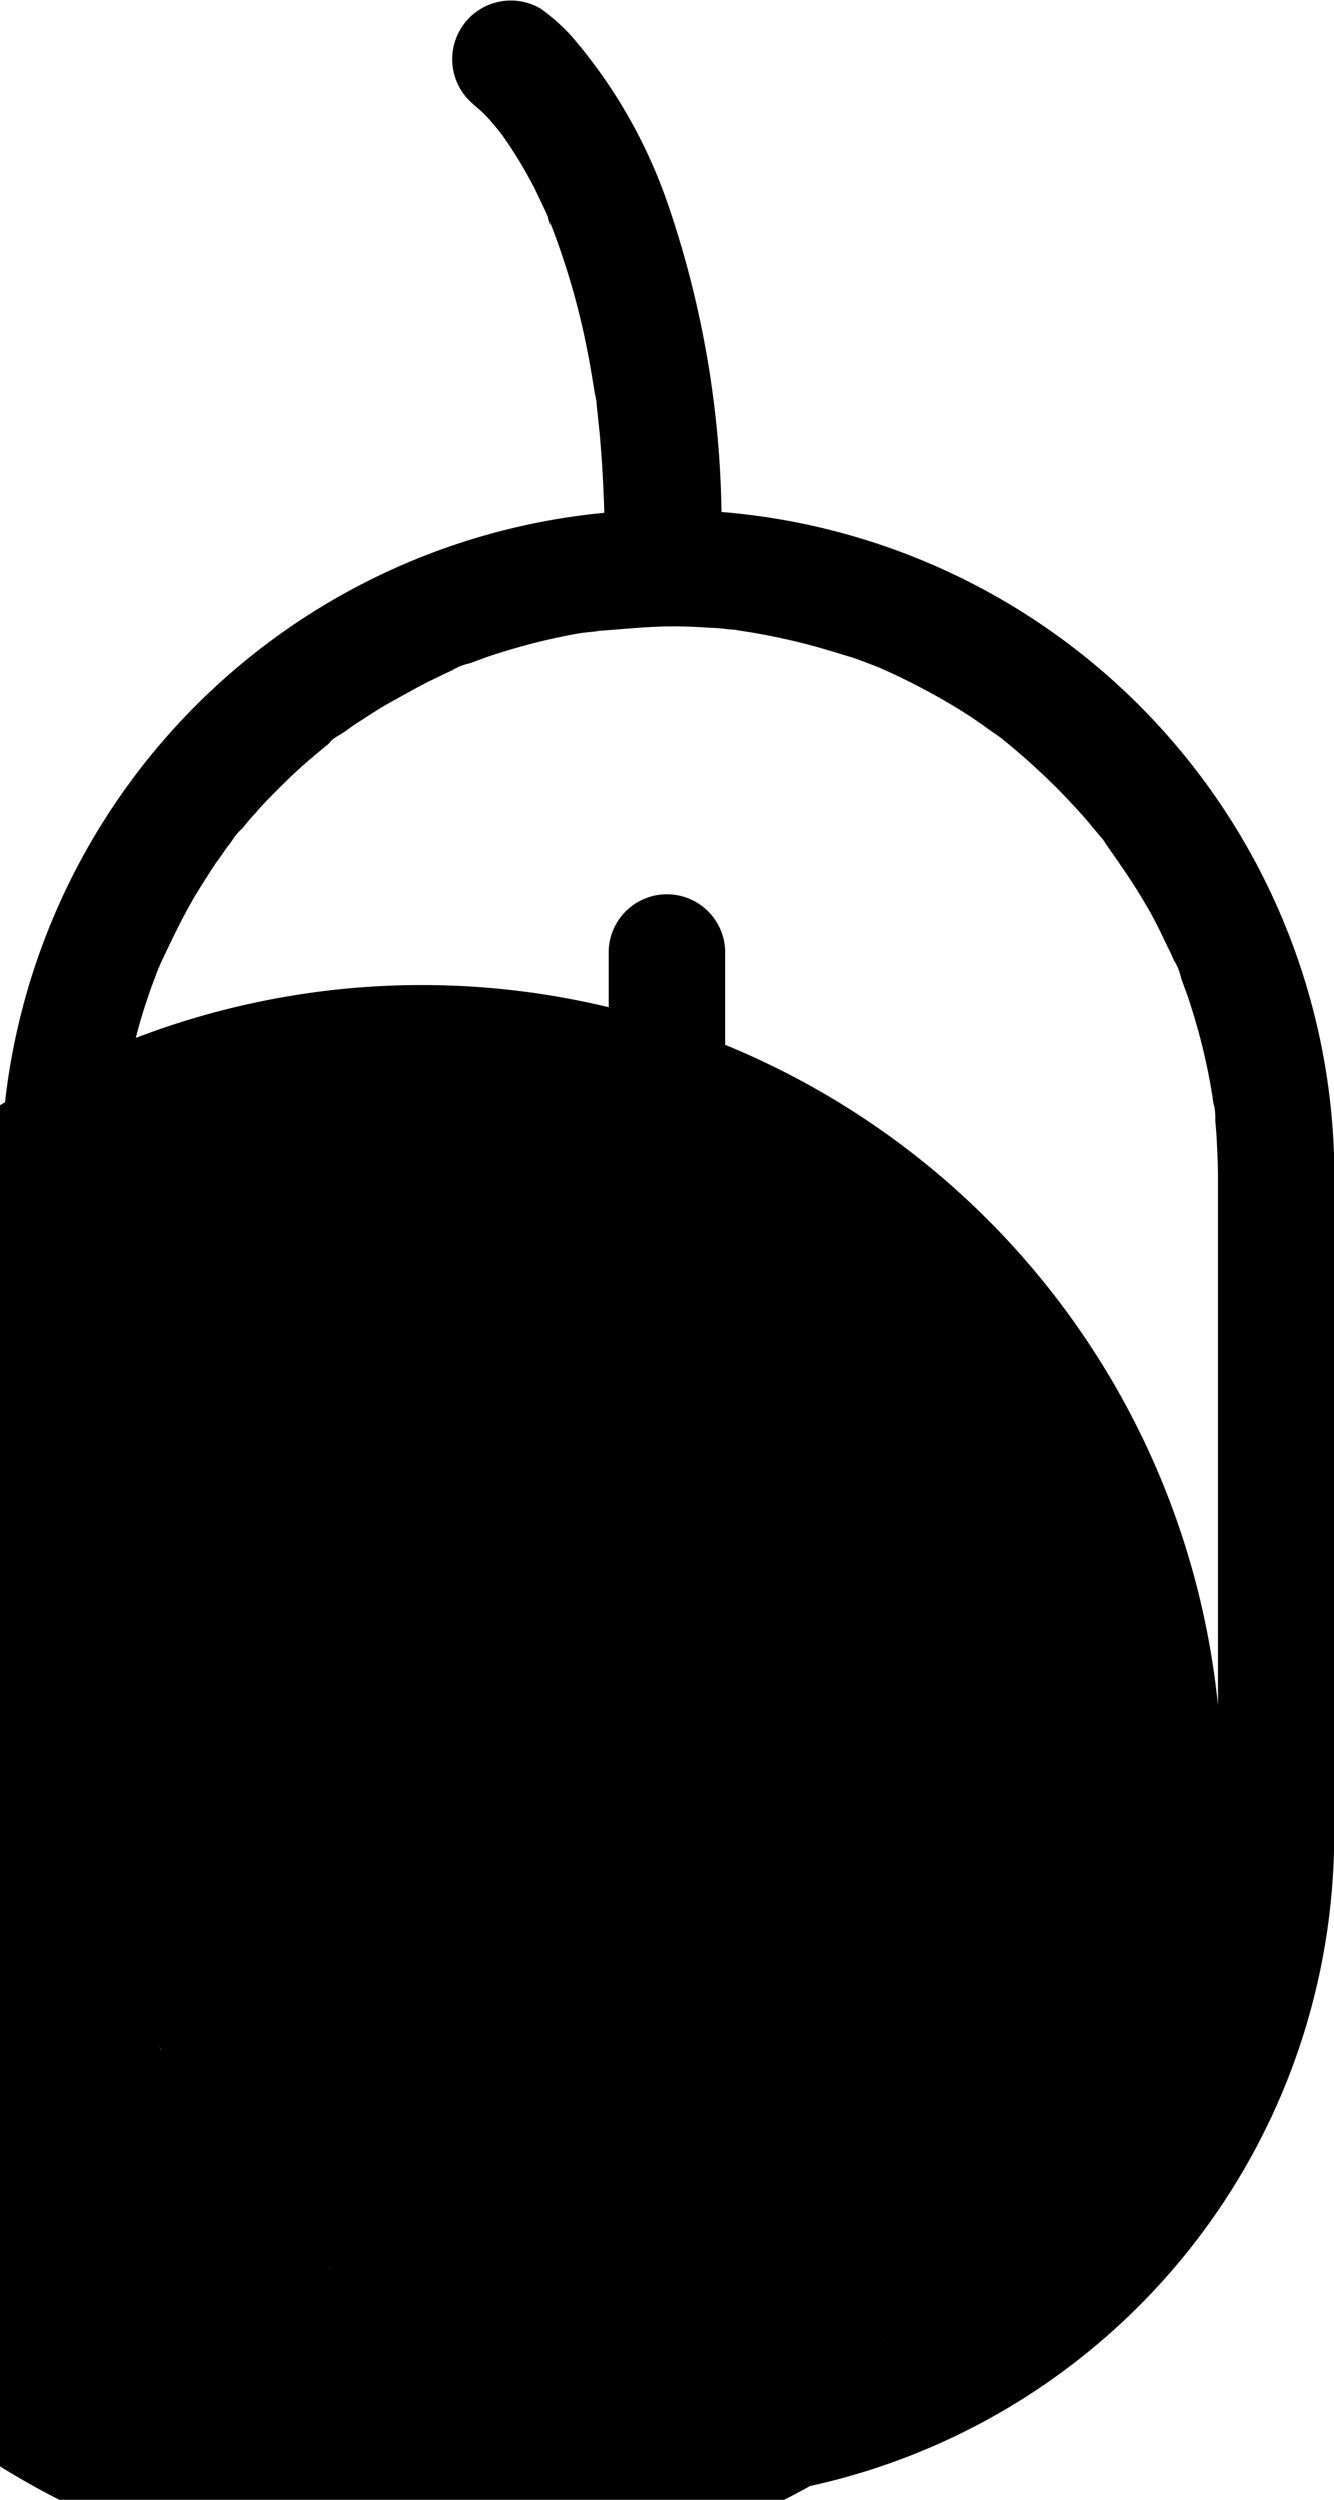
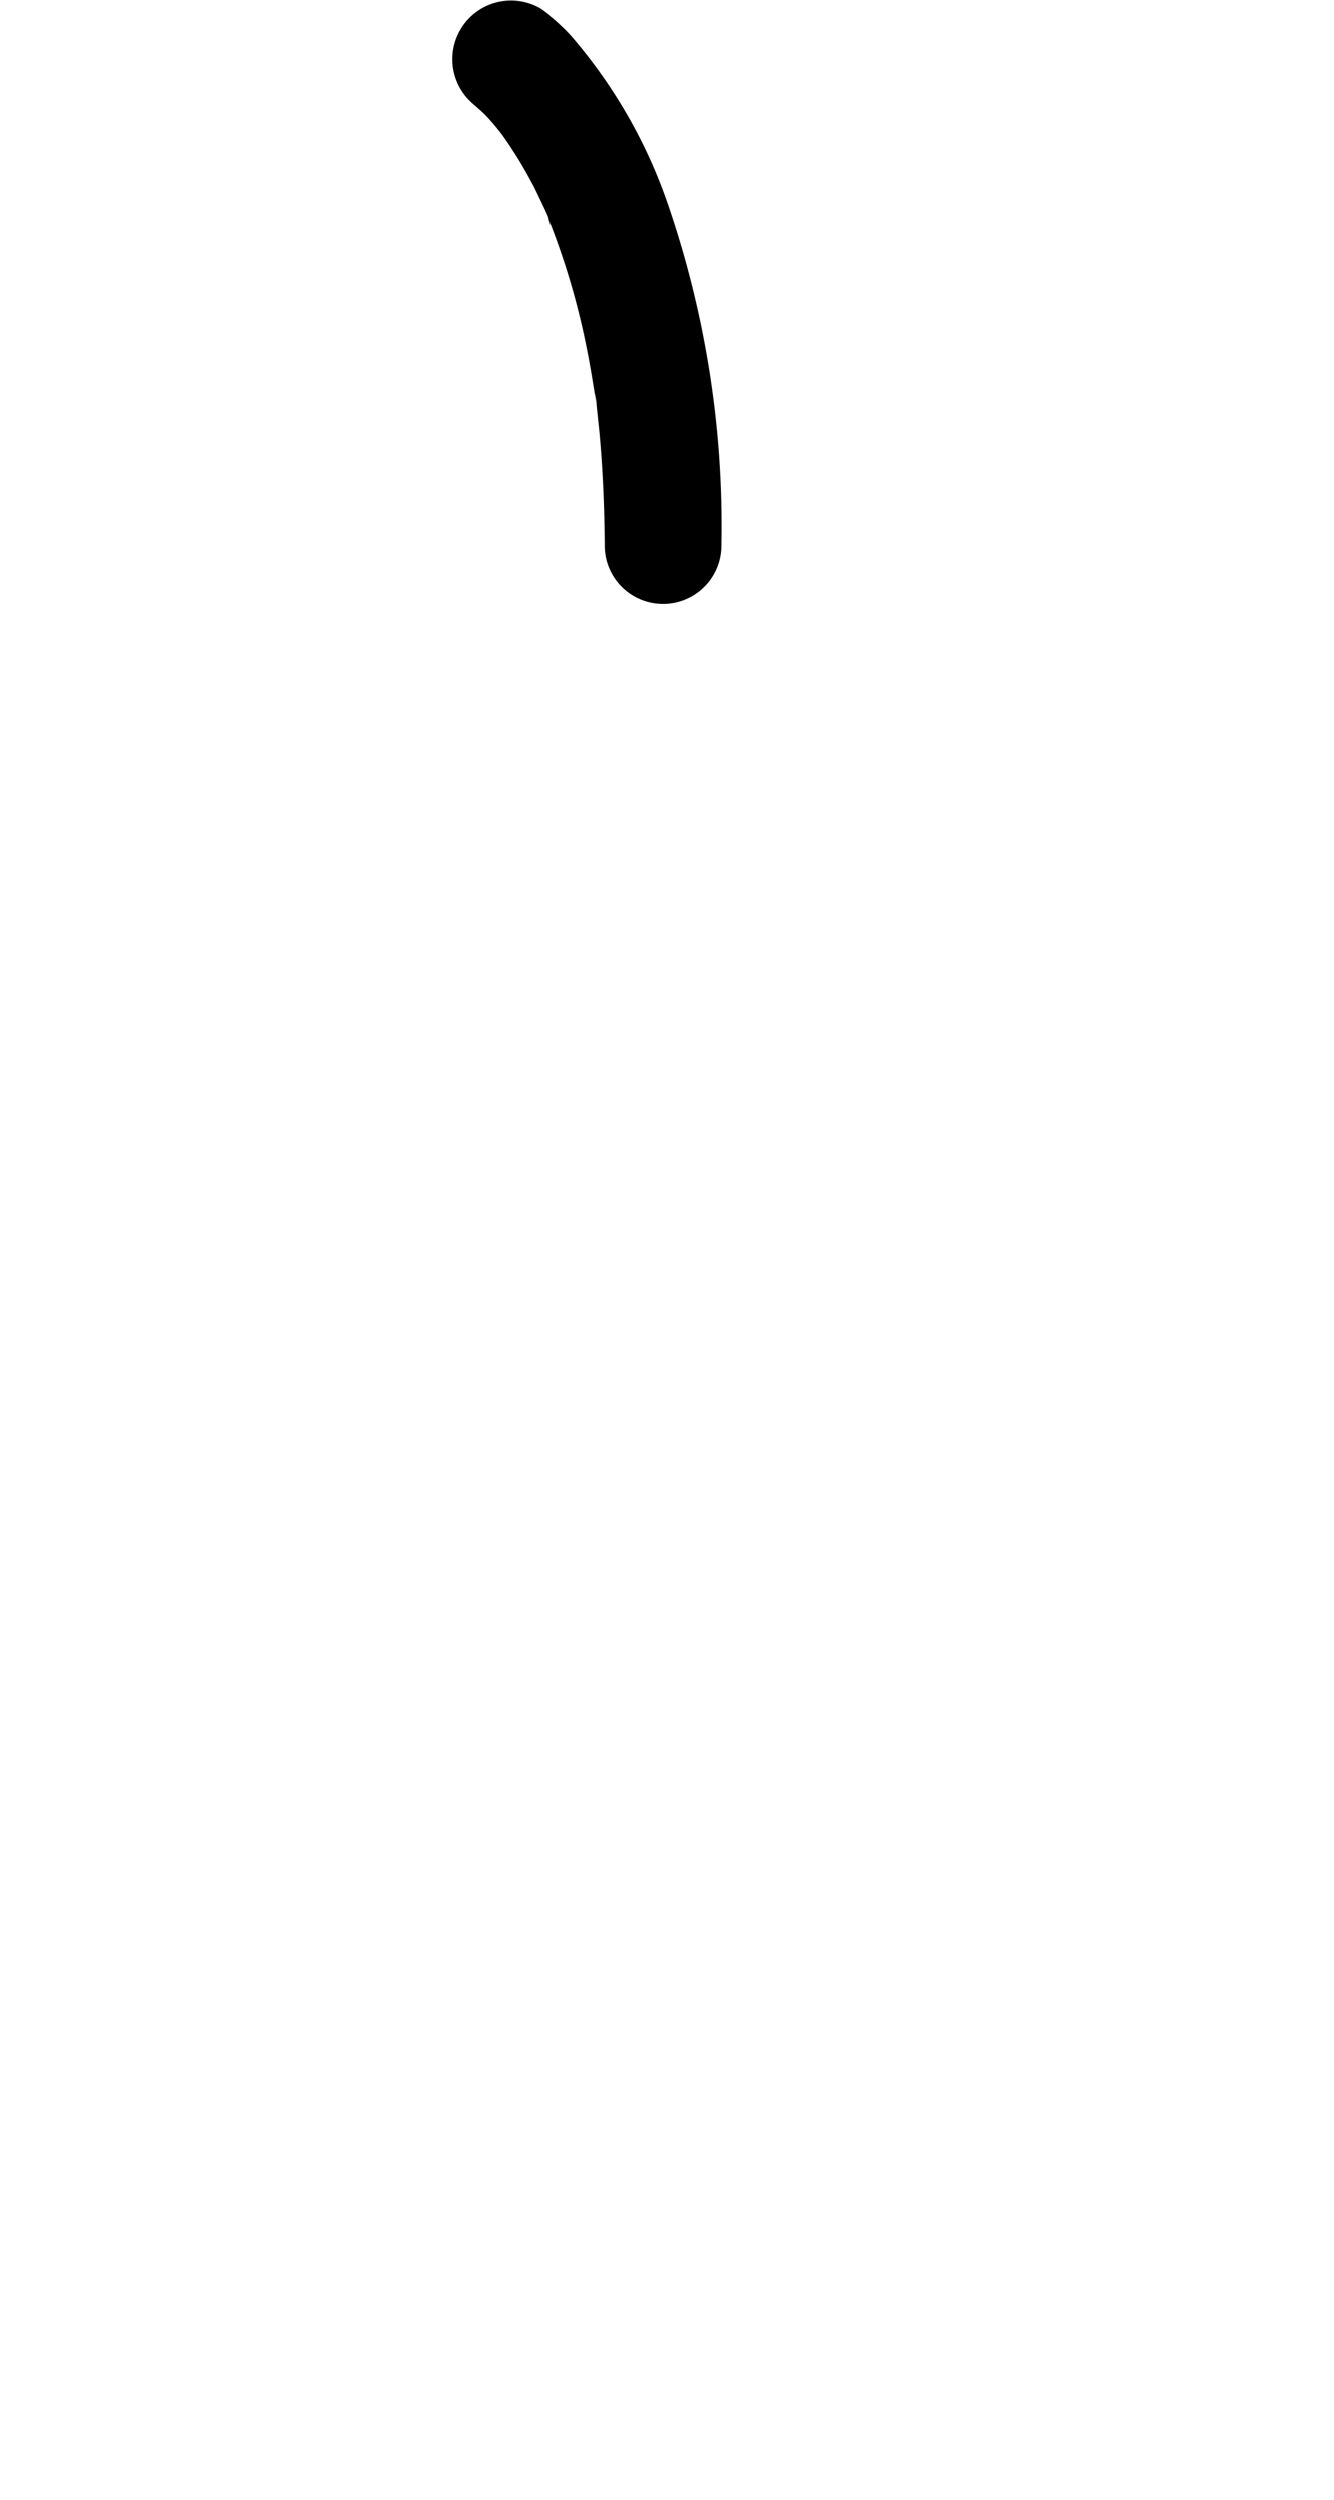
<svg xmlns="http://www.w3.org/2000/svg" width="13.324" height="24.951" viewBox="0 0 13.324 24.951">
  <defs>
    <style>
            .prefix__cls-1{fill:#000}
        </style>
  </defs>
  <g id="prefix__noun_Mouse_1788594" transform="translate(-284.494 -83.205)">
    <g id="prefix__Group_641" data-name="Group 641" transform="translate(284.494 83.205)">
      <g id="prefix__Group_636" data-name="Group 636" transform="translate(0 5.088)">
        <g id="prefix__Group_635" data-name="Group 635">
-           <path id="prefix__Path_653" d="M296.654 271.411c0 .137-.006.273-.015.407-.006.067-.009.134-.017.2 0 .026-.006.052-.009.081l-.009.078a7.993 7.993 0 1 0-.02.122c-.012.064-.023.131-.038.195-.026.128-.058.256-.093.384s-.073.25-.116.372c-.02.055-.038.111-.061.166l-.035.09c-.006.017-.015.035-.02.055l.02-.049a1.359 1.359 0 0 1-.163.349c-.058.113-.119.227-.183.337s-.134.218-.2.323c-.029.044-.058.084-.087.125l-.067.093-.023.032.02-.026a1.166 1.166 0 0 1-.233.279c-.087.1-.18.2-.273.291s-.174.169-.265.247c-.044.038-.087.076-.131.11l-.087.073c-.009.009-.02.015-.029.023l.026-.02a.66.66 0 0 1-.154.113c-.047.032-.093.067-.142.1-.11.076-.224.145-.34.212-.1.058-.2.113-.3.166-.058.029-.116.058-.174.084-.029.015-.058.026-.087.041l-.052.023.032-.015a1.1 1.1 0 0 1-.326.125c-.137.047-.273.09-.41.125-.113.032-.23.058-.346.081-.064.015-.131.026-.195.038l-.1.017c-.02 0-.16.017-.061.009s-.029 0-.041.006l-.081.009-.2.017c-.142.009-.285.015-.427.015s-.259-.006-.387-.015c-.067-.006-.134-.009-.2-.017l-.081-.009-.079-.009c.081.012.1.015.055.009a6.416 6.416 0 0 1-.773-.163c-.119-.032-.238-.07-.355-.111-.061-.02-.122-.044-.183-.067a.76.76 0 0 1-.073-.029c-.023-.009-.047-.02-.073-.029l.067.029a.79.79 0 0 1-.177-.079c-.058-.026-.116-.055-.174-.084-.113-.058-.227-.119-.337-.183s-.218-.134-.323-.2c-.052-.035-.1-.073-.157-.11-.02-.015-.041-.029-.061-.047s-.041-.029-.061-.047l.058.044a.638.638 0 0 1-.148-.119c-.049-.041-.1-.081-.145-.125-.1-.084-.186-.172-.276-.262s-.177-.183-.259-.279c-.038-.044-.076-.087-.11-.131l-.061-.073-.035-.044.032.044a.752.752 0 0 1-.113-.154c-.038-.052-.073-.1-.108-.157-.07-.108-.14-.215-.2-.326s-.119-.212-.174-.32c-.026-.052-.052-.1-.076-.157-.017-.035-.032-.07-.049-.1a.175.175 0 0 1-.015-.035c-.026-.058-.02-.047.015.032a.542.542 0 0 1-.07-.18c-.02-.055-.041-.111-.058-.166-.044-.128-.084-.259-.119-.393s-.061-.241-.087-.363c-.012-.058-.023-.116-.032-.174-.006-.038-.015-.078-.02-.119s-.009-.166 0 0c-.012-.256-.047-.512-.049-.768v-6.6c0-.122.006-.244.015-.366.006-.067.009-.134.017-.2 0-.032.006-.067.012-.1.017-.154-.017.1 0-.023a6.673 6.673 0 0 1 .16-.753c.032-.119.07-.238.111-.355.02-.061.044-.122.067-.183a.741.741 0 0 1 .029-.073c.009-.023.02-.047.029-.073-.032.073-.038.09-.02.049.11-.233.218-.462.349-.686.061-.1.128-.206.195-.308.035-.052.073-.1.11-.157.015-.02.029-.041.047-.061s.029-.041.047-.061l-.044.058a.637.637 0 0 1 .119-.148c.041-.049.081-.1.125-.145.084-.1.172-.186.262-.276s.183-.177.279-.259c.047-.041.1-.084.145-.122.02-.017.041-.032.058-.049l.061-.047-.058.044c.026-.044.11-.081.154-.113s.1-.073.157-.108c.108-.07.215-.14.326-.2s.224-.125.337-.183l.157-.076.087-.041.052-.023c.041-.017.023-.012-.049.02a.612.612 0 0 1 .18-.07l.183-.067q.183-.061.375-.113c.128-.035.256-.064.384-.09.058-.012.116-.023.174-.032s.279-.026.1-.017c.27-.015.538-.049.811-.049.128 0 .259.006.387.015.061 0 .122.009.18.015.041 0 .078.009.119.015.119.012-.125-.02 0 0a6.419 6.419 0 0 1 .773.166c.113.032.224.067.334.1.061.02.122.044.183.067l.09.035c.14.055-.087-.041.02.009a6.586 6.586 0 0 1 .683.352c.1.058.195.119.291.186.052.035.1.073.157.11.026.017.052.038.076.055.119.087-.073-.061.017.015a6.874 6.874 0 0 1 .552.5c.084.087.166.174.247.265.041.047.084.1.122.145.017.02.032.041.049.058s.032.041.047.061c-.049-.061-.058-.076-.032-.041.145.209.294.416.422.637.061.1.119.212.172.323l.084.174c.012.023.02.047.032.07s.02.047.032.07l-.029-.067a.583.583 0 0 1 .07.18l.067.183q.061.183.113.375c.035.128.064.256.09.384.012.064.026.131.035.195a.731.731 0 0 1 .012.078c0 .026.009.052.012.078a.672.672 0 0 0-.012-.076.635.635 0 0 1 .023.2c.006.067.012.134.015.2.006.122.012.244.012.366v6.551a.582.582 0 0 0 1.163 0v-3.141-3.4a6.66 6.66 0 0 0-13.27-.826 11.048 11.048 0 0 0-.052 1.387v5.827a7.016 7.016 0 0 0 .355 2.3 6.659 6.659 0 0 0 12.965-2.149.58.58 0 0 0-1.16 0z" class="prefix__cls-1" data-name="Path 653" transform="translate(-284.494 -258.208)" />
-         </g>
+           </g>
      </g>
      <g id="prefix__Group_638" data-name="Group 638" transform="translate(6.08 8.902)">
        <g id="prefix__Group_637" data-name="Group 637">
-           <path id="prefix__Path_654" d="M493.6 389.964v2.71a.582.582 0 0 0 1.163 0v-2.71a.582.582 0 0 0-1.163 0z" class="prefix__cls-1" data-name="Path 654" transform="translate(-493.6 -389.382)" />
-         </g>
+           </g>
      </g>
      <g id="prefix__Group_640" data-name="Group 640" transform="translate(4.528)">
        <g id="prefix__Group_639" data-name="Group 639">
          <path id="prefix__Path_655" d="M440.522 84.3c-.236-.177-.032-.017.035.052s.108.122.16.186c.07.084-.1-.137-.035-.047.015.023.032.044.049.067.035.049.07.1.1.148.079.119.148.244.215.369l.1.209c.017.035.032.073.049.108.023.052.02.116-.015-.038.006.026.023.052.032.079a7.36 7.36 0 0 1 .372 1.291c.029.145.052.294.076.439.017.1 0-.012 0-.029.009.049.012.1.017.151l.026.247c.035.381.049.762.052 1.143a.582.582 0 0 0 1.163 0 9.9 9.9 0 0 0-.538-3.446 5.1 5.1 0 0 0-.96-1.666 1.917 1.917 0 0 0-.305-.27.585.585 0 0 0-.6 1.006z" class="prefix__cls-1" data-name="Path 655" transform="translate(-440.241 -83.205)" />
        </g>
      </g>
    </g>
  </g>
</svg>